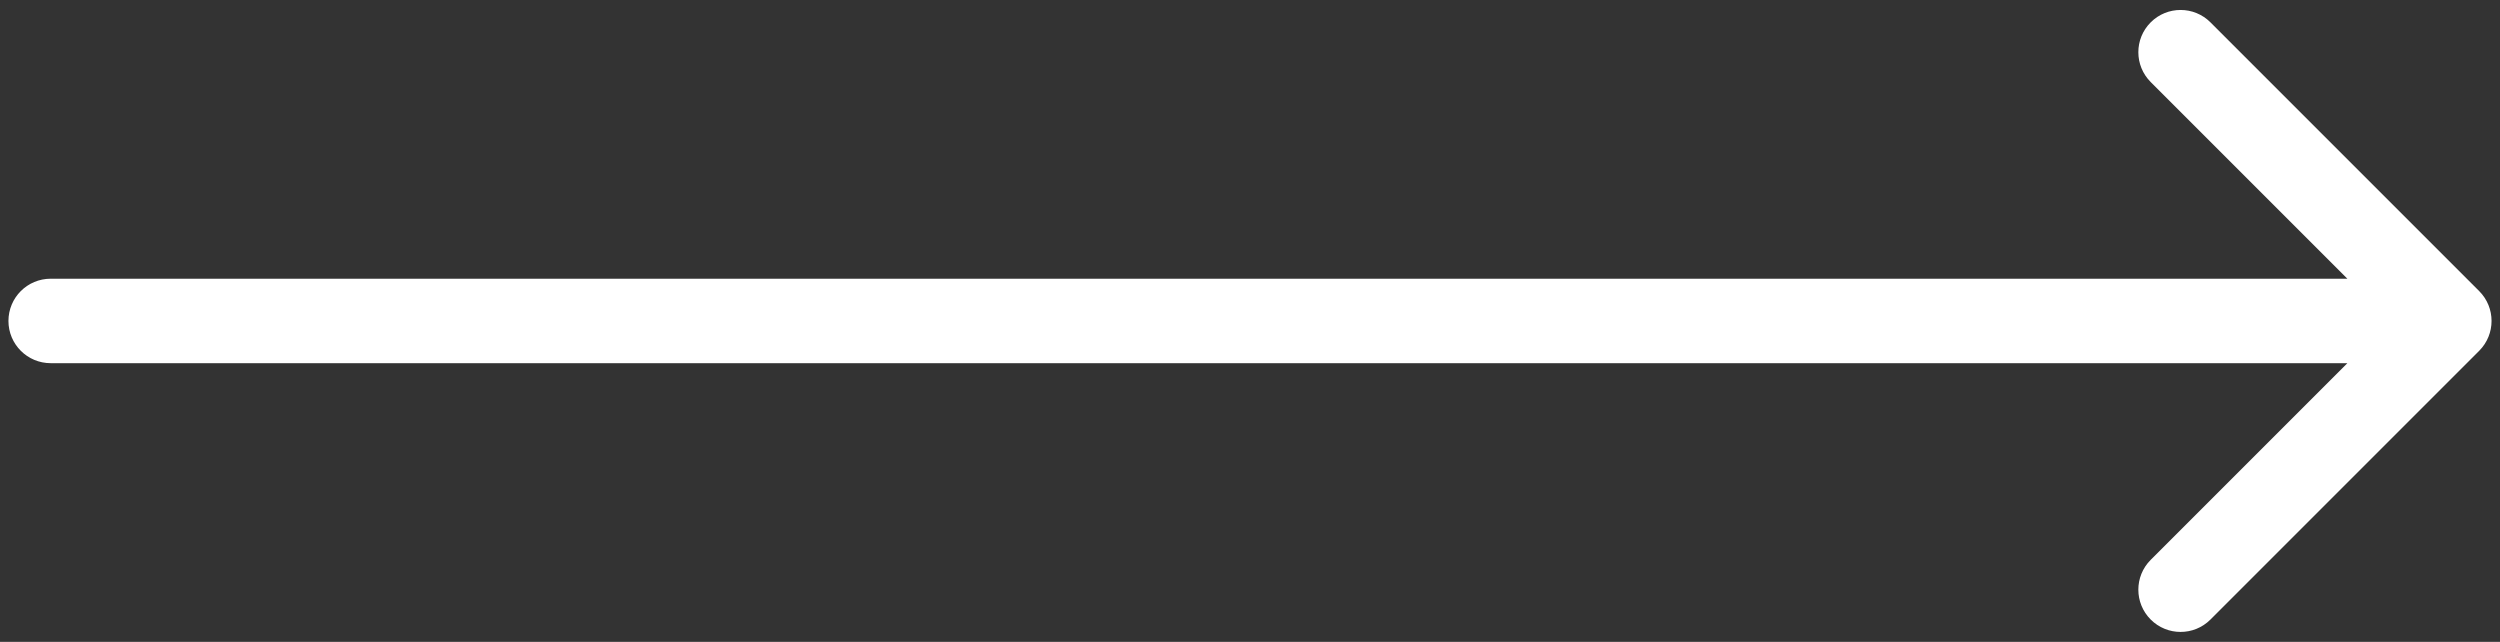
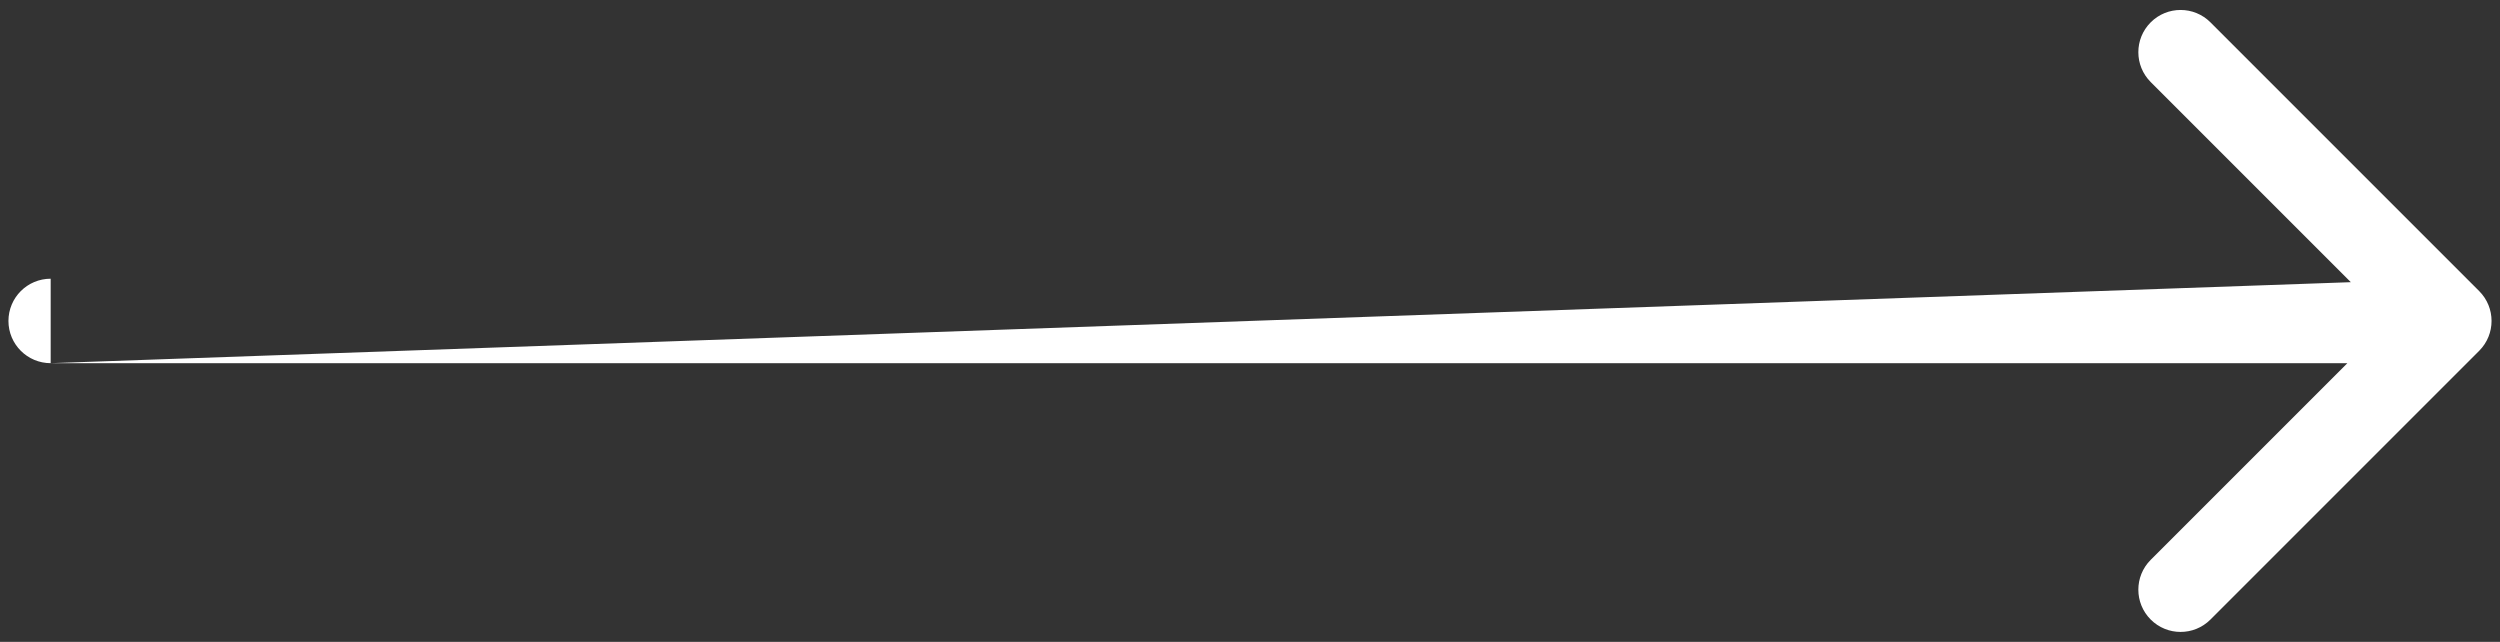
<svg xmlns="http://www.w3.org/2000/svg" width="148" height="38" viewBox="0 0 148 38" fill="none">
  <rect x="0" y="0" width="148" height="38" fill="#333333" stroke="none" />
-   <path d="M3 16.5C1.619 16.5 0.5 17.619 0.5 19C0.5 20.381 1.619 21.5 3 21.5L3 16.5ZM146.768 20.768C147.744 19.791 147.744 18.209 146.768 17.232L130.858 1.322C129.882 0.346 128.299 0.346 127.322 1.322C126.346 2.299 126.346 3.882 127.322 4.858L141.464 19L127.322 33.142C126.346 34.118 126.346 35.701 127.322 36.678C128.299 37.654 129.882 37.654 130.858 36.678L146.768 20.768ZM3 21.5L145 21.5L145 16.5L3 16.5L3 21.5Z" fill="white" />
+   <path d="M3 16.5C1.619 16.5 0.5 17.619 0.5 19C0.5 20.381 1.619 21.5 3 21.5L3 16.5ZM146.768 20.768C147.744 19.791 147.744 18.209 146.768 17.232L130.858 1.322C129.882 0.346 128.299 0.346 127.322 1.322C126.346 2.299 126.346 3.882 127.322 4.858L141.464 19L127.322 33.142C126.346 34.118 126.346 35.701 127.322 36.678C128.299 37.654 129.882 37.654 130.858 36.678L146.768 20.768ZM3 21.5L145 21.5L145 16.5L3 21.5Z" fill="white" />
</svg>